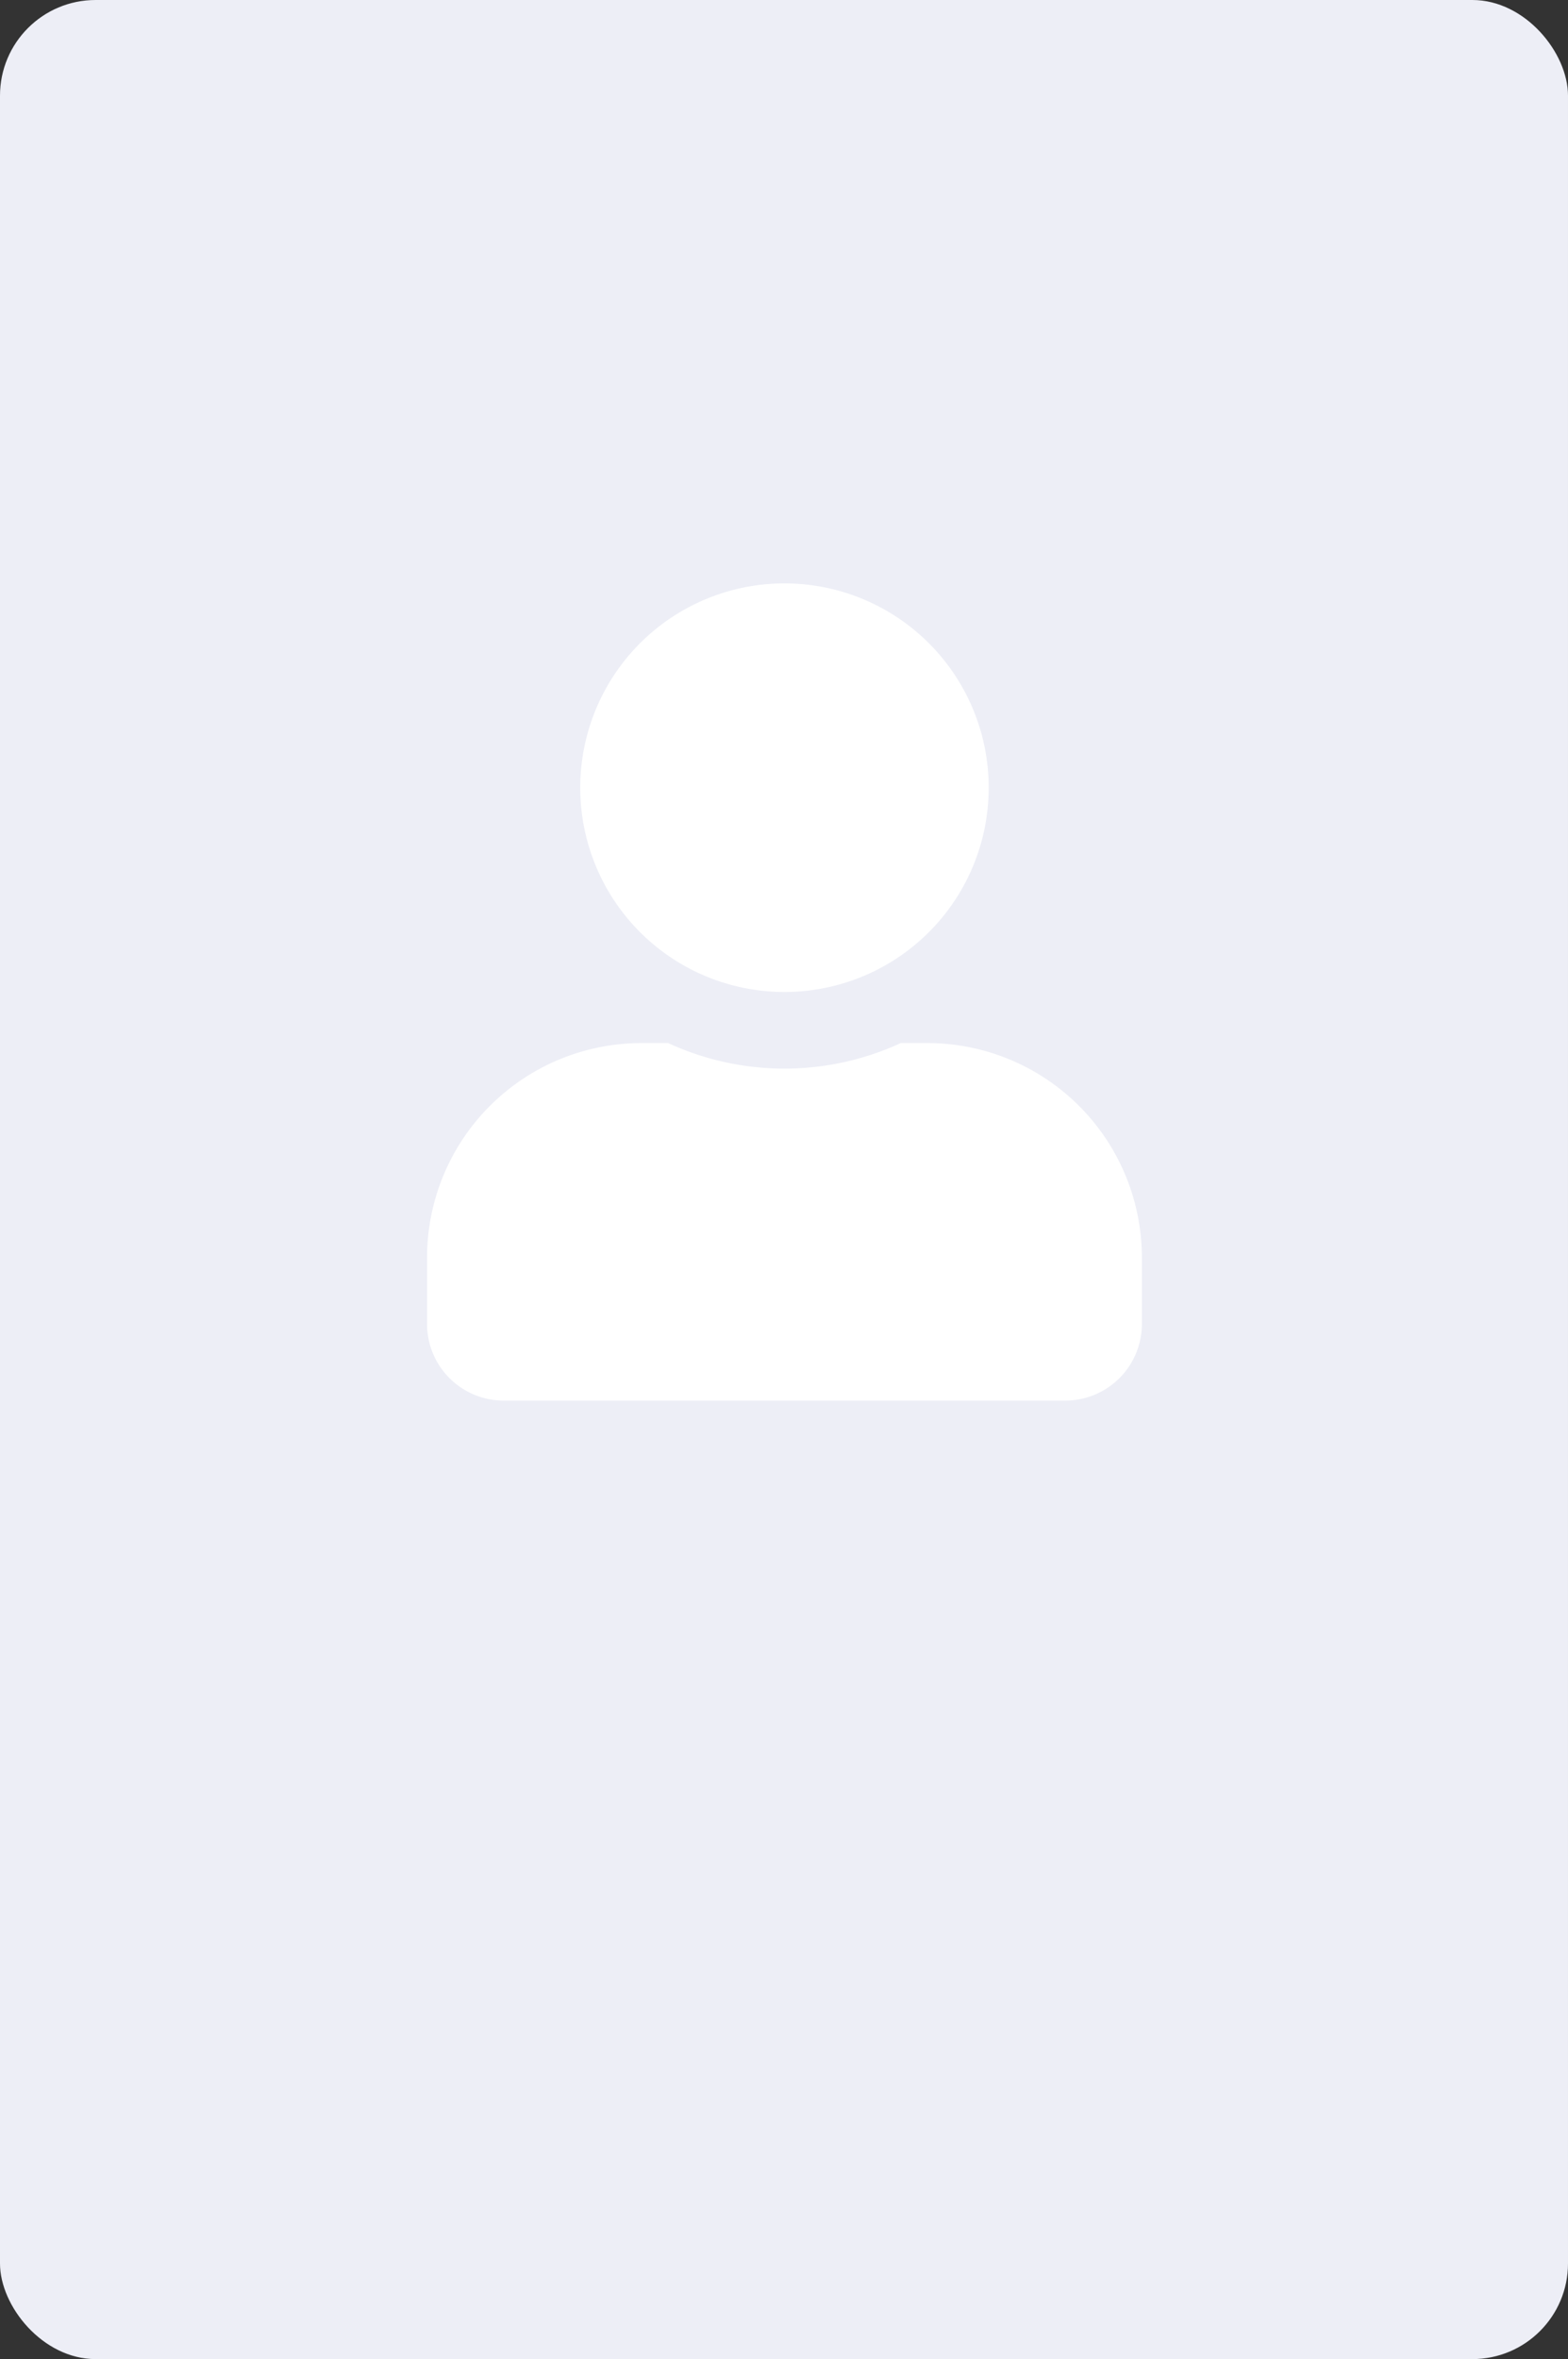
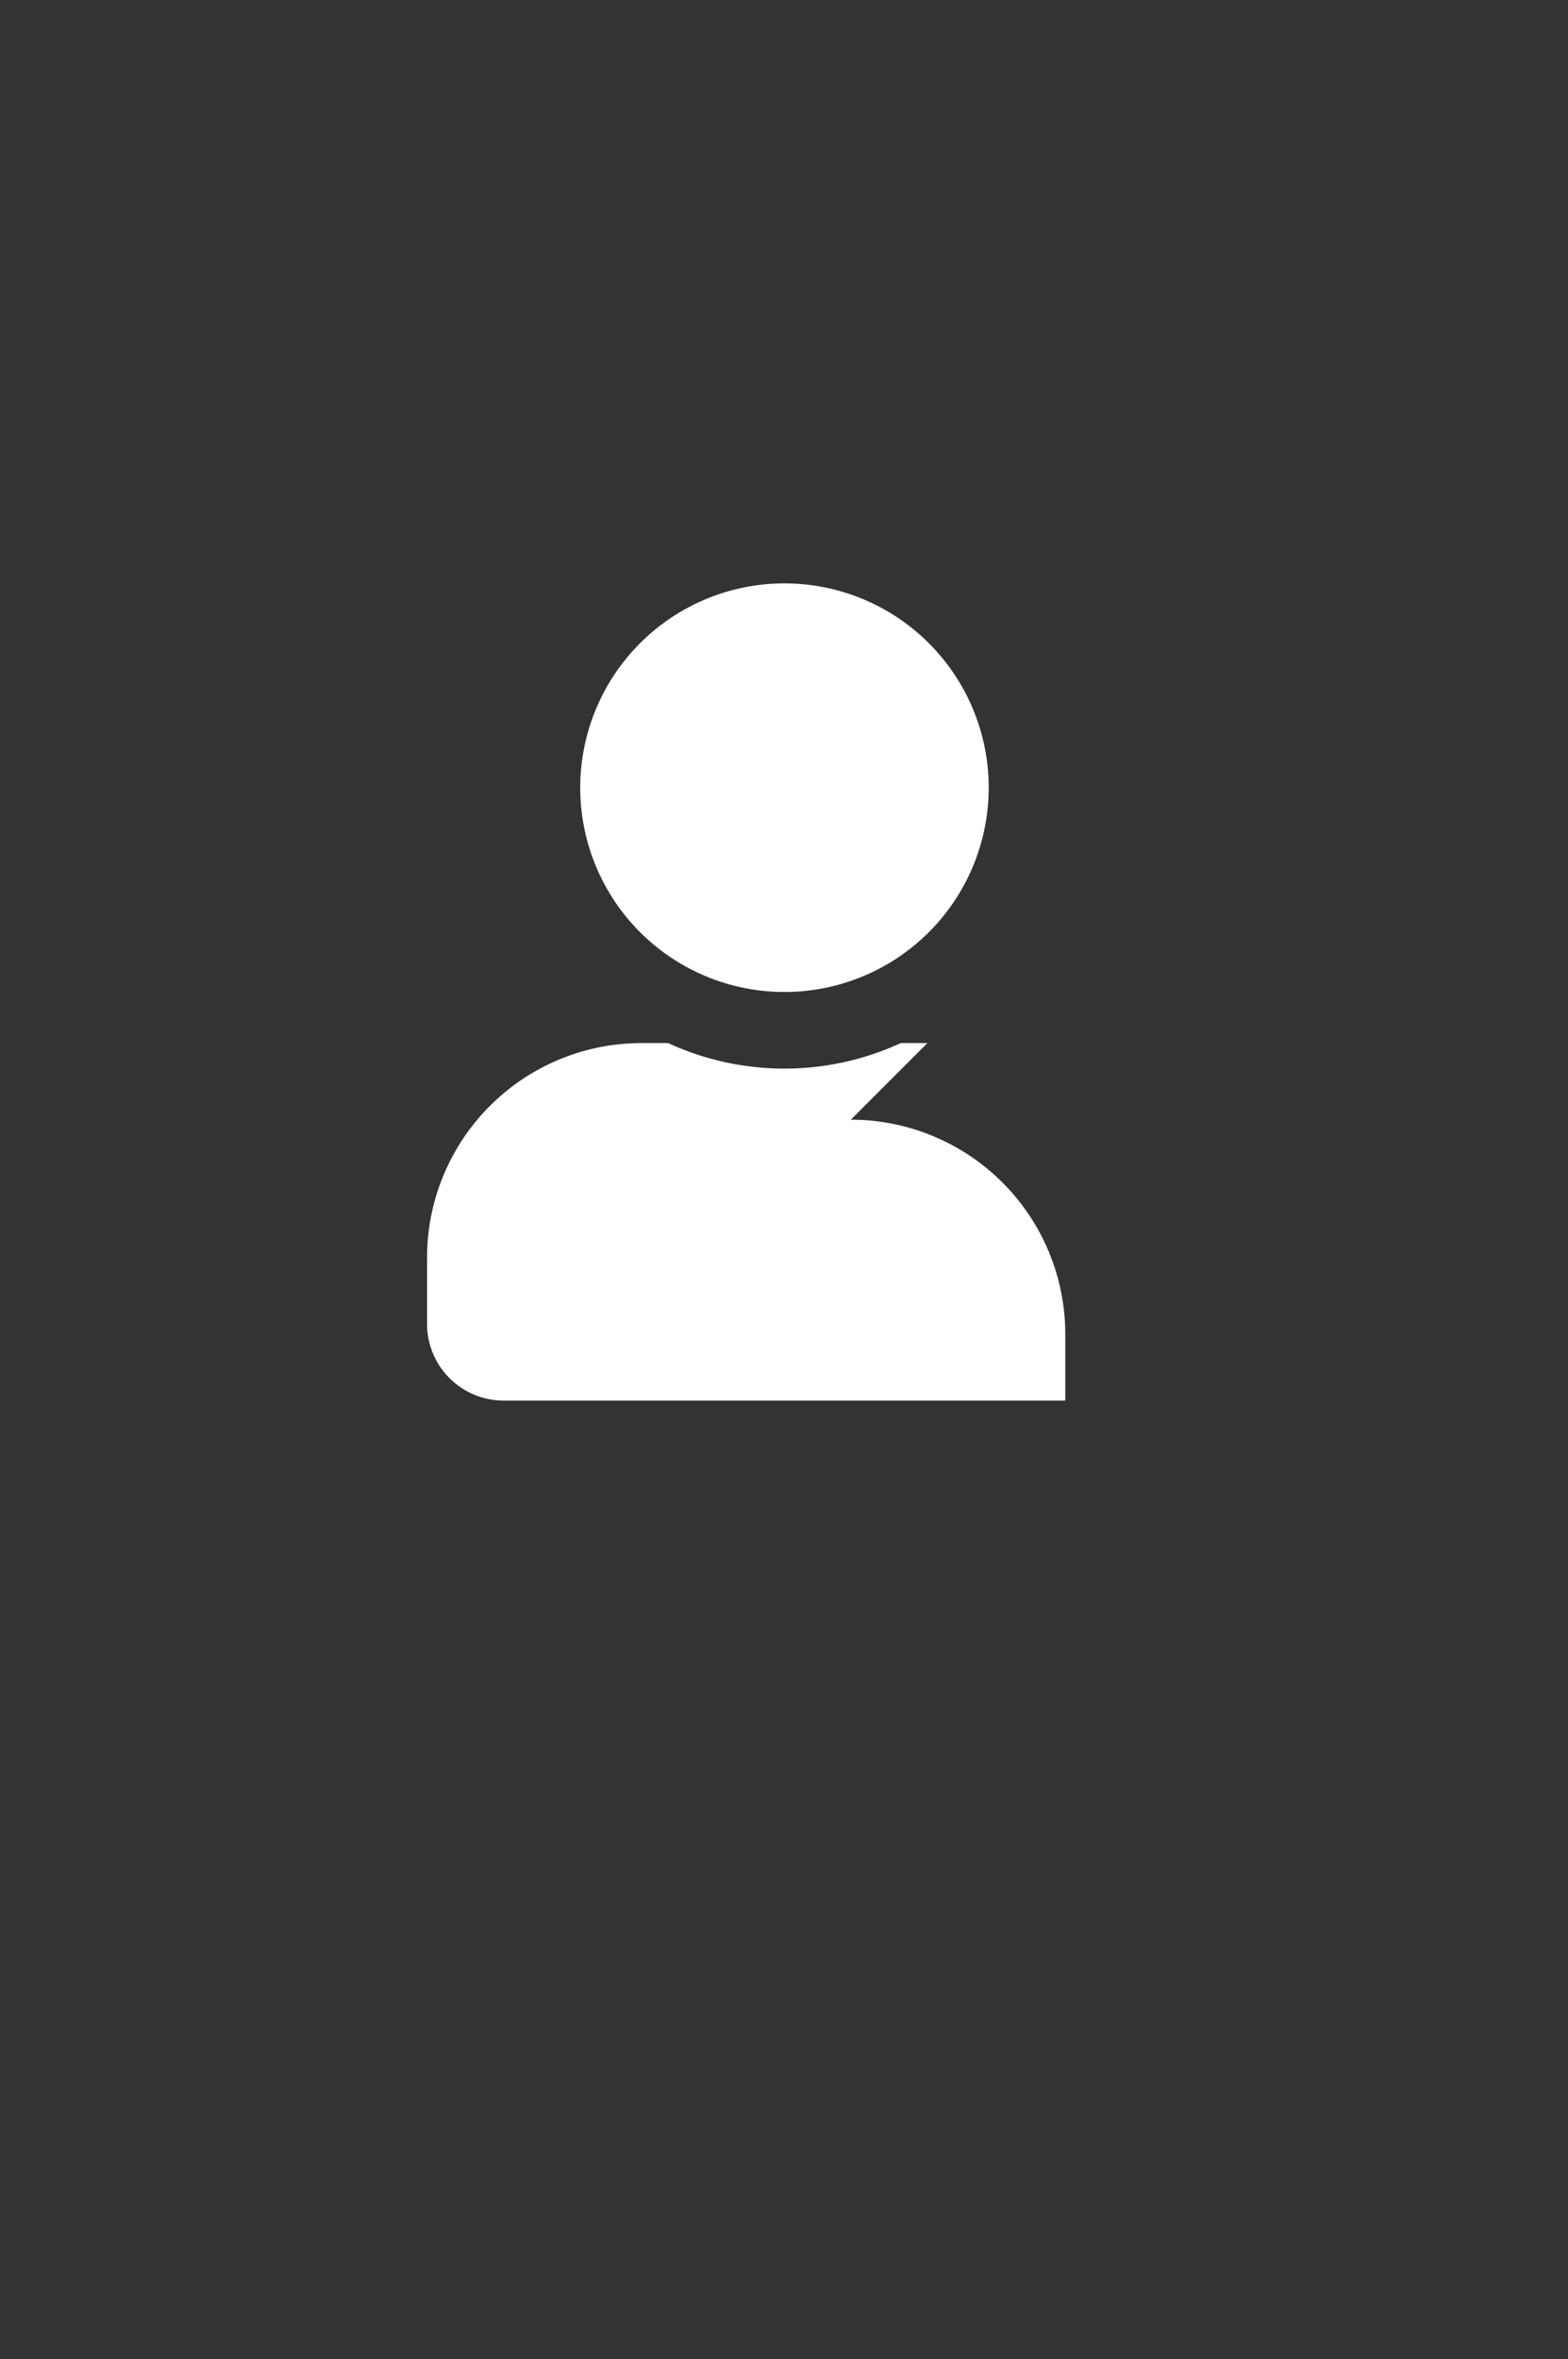
<svg xmlns="http://www.w3.org/2000/svg" height="370" viewBox="0 0 246 370" width="246">
  <rect x="0" y="0" width="246" height="370" fill="#333333" stroke="none" />
-   <rect fill="#edeef6" height="370" rx="15" width="246" />
-   <path d="m56.073 64.583a32.042 32.042 0 1 0 -32.042-32.041 32.039 32.039 0 0 0 32.042 32.041zm22.427 8.011h-4.18a43.576 43.576 0 0 1 -36.5 0h-4.18a33.653 33.653 0 0 0 -33.64 33.644v10.413a12.019 12.019 0 0 0 12.016 12.016h88.114a12.019 12.019 0 0 0 12.016-12.016v-10.413a33.653 33.653 0 0 0 -33.646-33.644z" fill="#fff" transform="translate(67 91)" />
+   <path d="m56.073 64.583a32.042 32.042 0 1 0 -32.042-32.041 32.039 32.039 0 0 0 32.042 32.041zm22.427 8.011h-4.18a43.576 43.576 0 0 1 -36.5 0h-4.18a33.653 33.653 0 0 0 -33.64 33.644v10.413a12.019 12.019 0 0 0 12.016 12.016h88.114v-10.413a33.653 33.653 0 0 0 -33.646-33.644z" fill="#fff" transform="translate(67 91)" />
</svg>